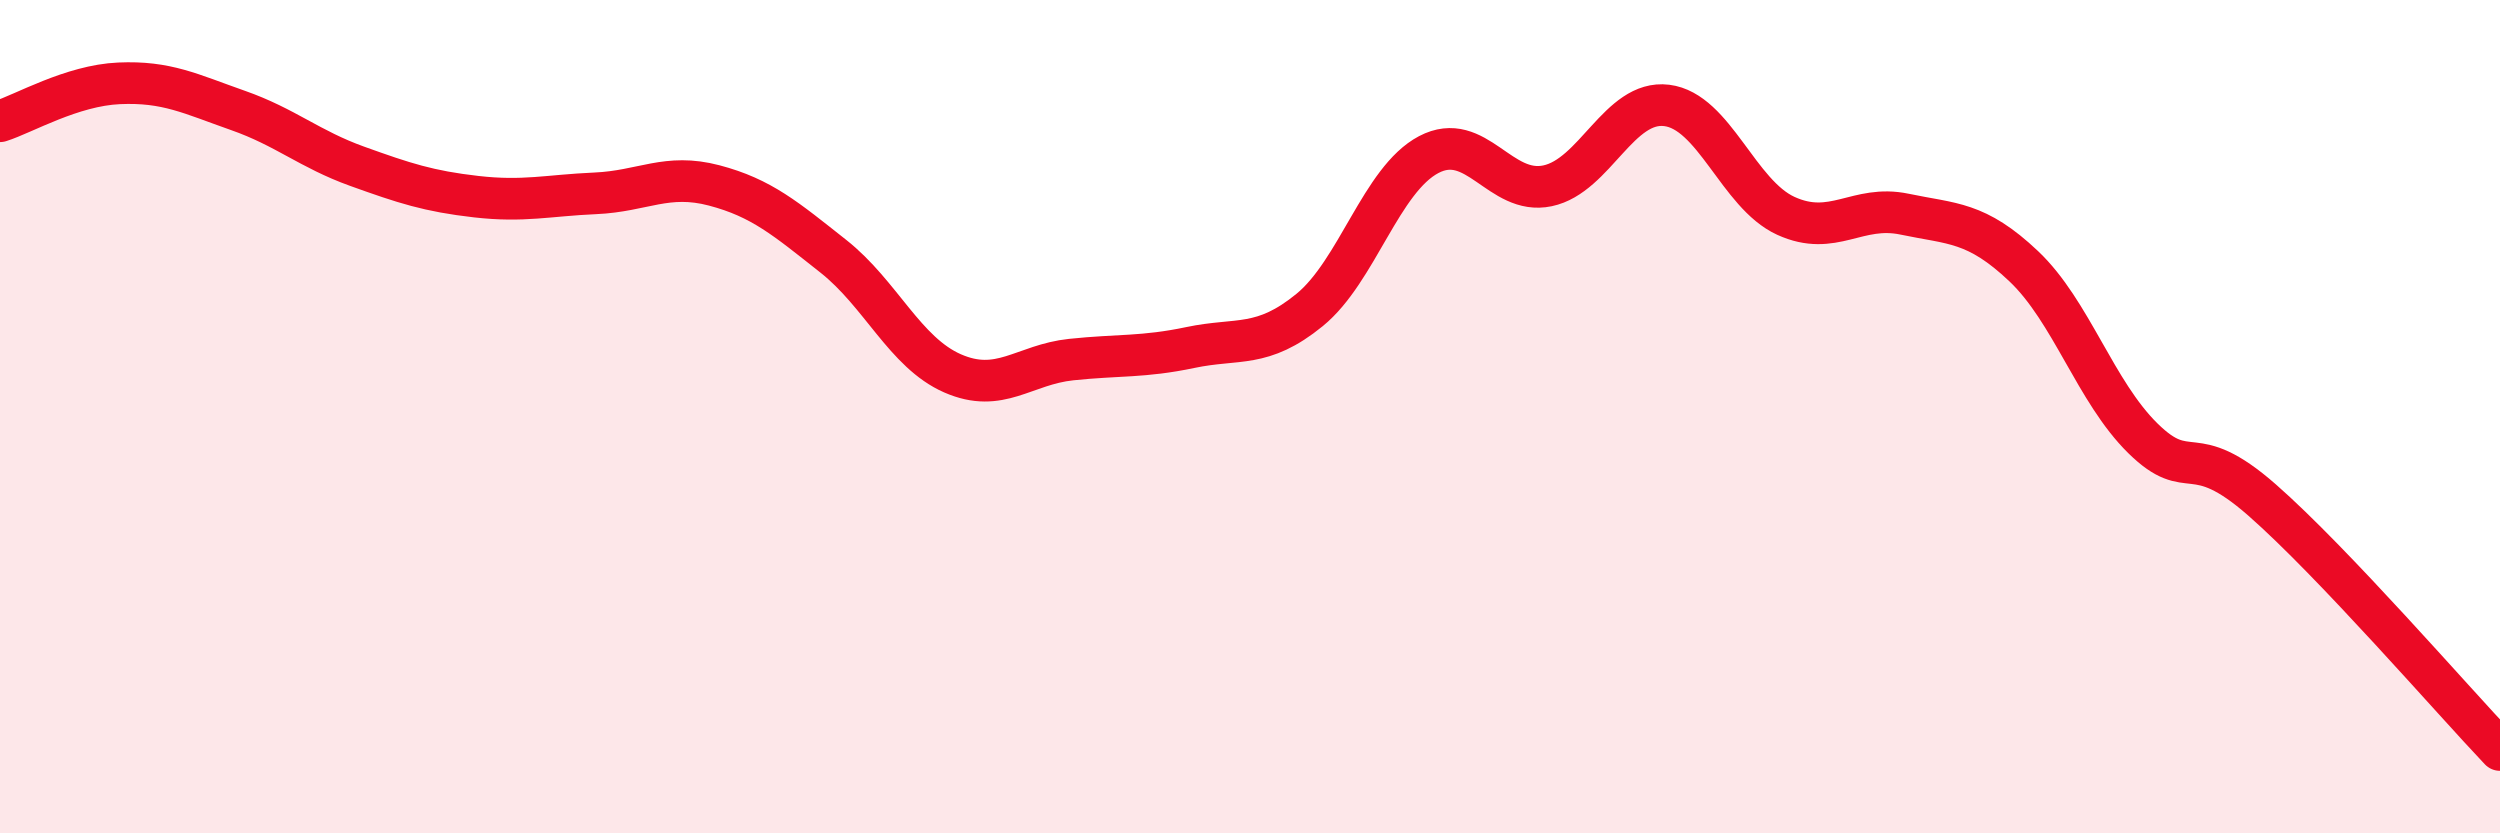
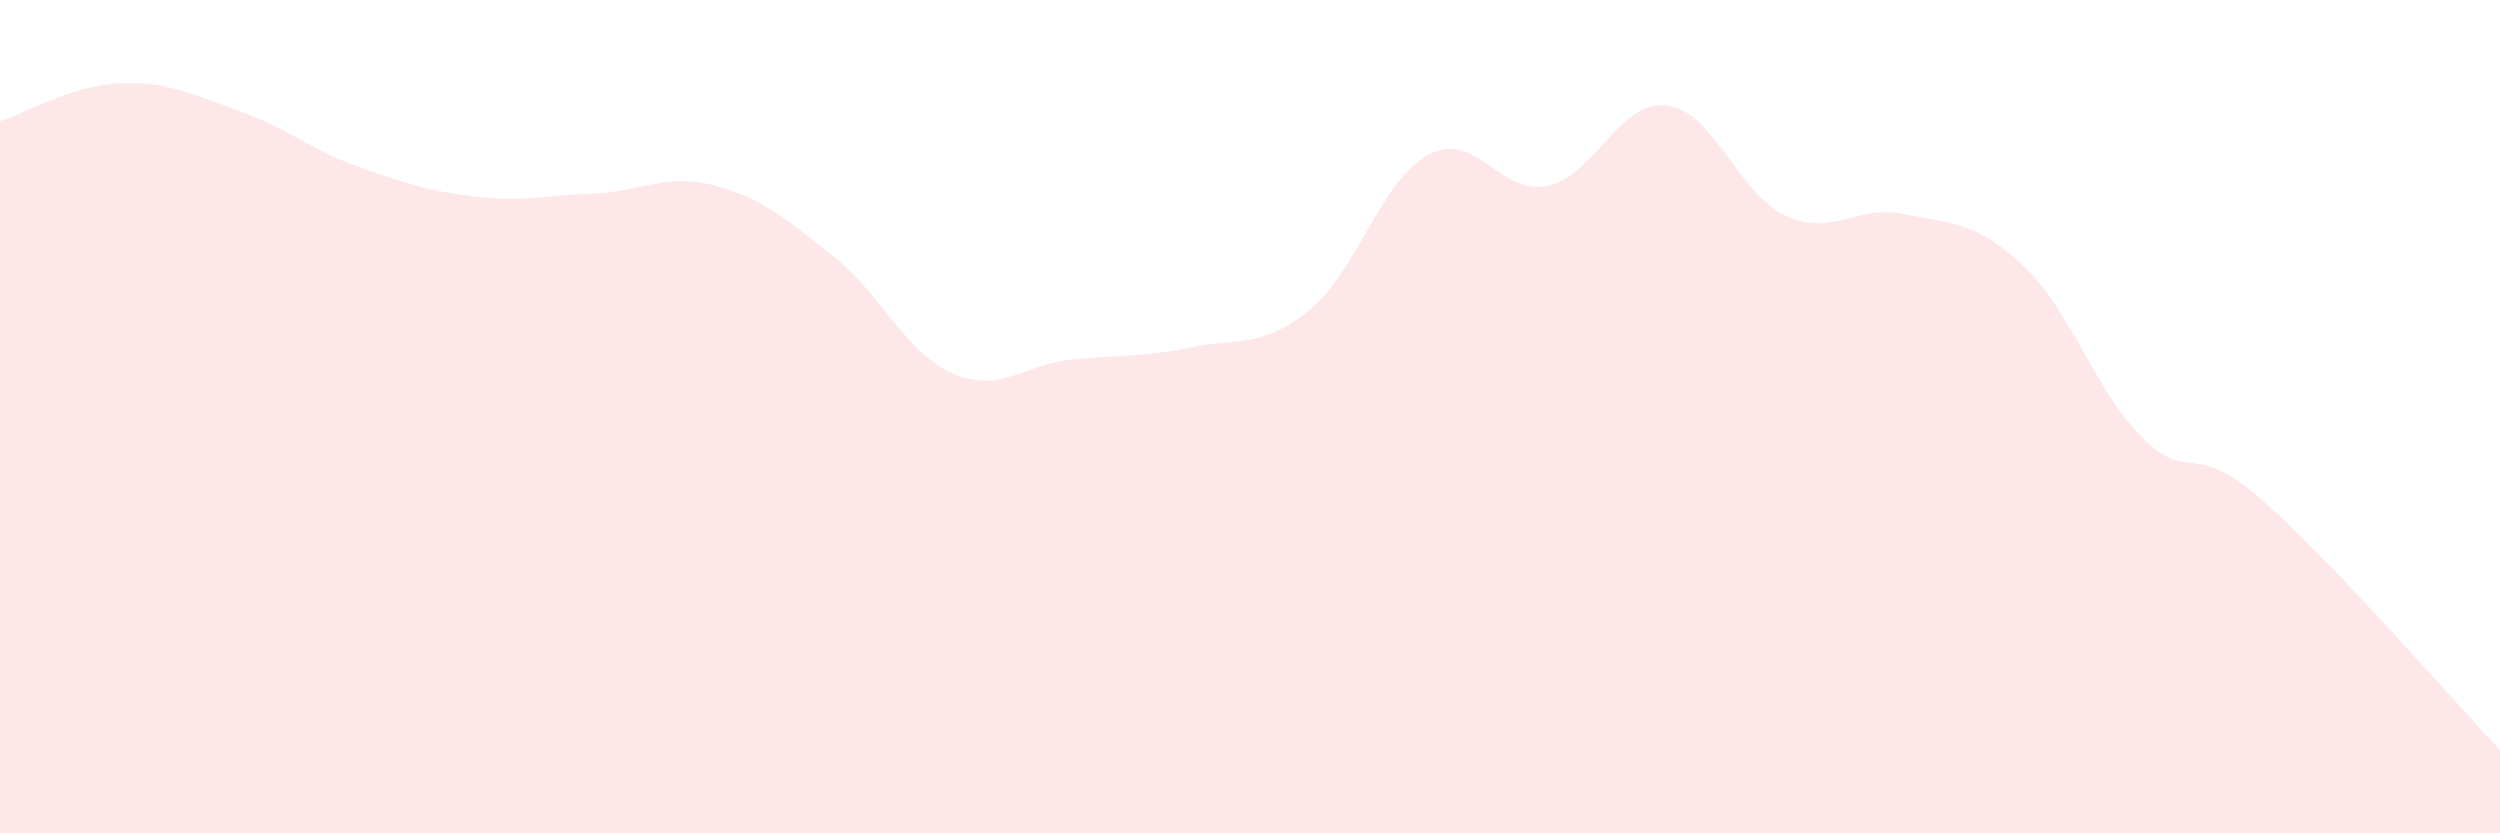
<svg xmlns="http://www.w3.org/2000/svg" width="60" height="20" viewBox="0 0 60 20">
  <path d="M 0,2.91 C 0.57,2.73 1.72,2.05 2.86,2 C 4,1.95 4.57,2.25 5.71,2.65 C 6.85,3.05 7.43,3.58 8.57,3.99 C 9.71,4.4 10.29,4.59 11.43,4.72 C 12.57,4.85 13.15,4.69 14.29,4.64 C 15.43,4.59 16,4.15 17.14,4.45 C 18.28,4.75 18.86,5.25 20,6.15 C 21.14,7.05 21.72,8.46 22.86,8.96 C 24,9.46 24.57,8.75 25.71,8.63 C 26.85,8.51 27.43,8.58 28.57,8.34 C 29.71,8.1 30.29,8.37 31.43,7.44 C 32.57,6.51 33.15,4.31 34.29,3.71 C 35.43,3.11 36,4.7 37.14,4.46 C 38.28,4.22 38.86,2.39 40,2.53 C 41.14,2.67 41.72,4.66 42.86,5.18 C 44,5.7 44.57,4.9 45.71,5.14 C 46.85,5.38 47.43,5.31 48.57,6.39 C 49.71,7.47 50.29,9.4 51.43,10.52 C 52.57,11.64 52.58,10.5 54.29,12 C 56,13.5 58.86,16.8 60,18L60 20L0 20Z" fill="#EB0A25" opacity="0.1" stroke-linecap="round" stroke-linejoin="round" />
-   <path d="M 0,2.91 C 0.57,2.73 1.72,2.05 2.86,2 C 4,1.95 4.57,2.25 5.71,2.65 C 6.85,3.05 7.43,3.58 8.57,3.99 C 9.71,4.4 10.29,4.59 11.43,4.72 C 12.57,4.85 13.15,4.69 14.29,4.64 C 15.43,4.59 16,4.15 17.14,4.45 C 18.28,4.75 18.86,5.25 20,6.15 C 21.14,7.05 21.72,8.46 22.86,8.96 C 24,9.46 24.57,8.75 25.71,8.63 C 26.85,8.51 27.43,8.58 28.57,8.34 C 29.71,8.1 30.29,8.37 31.43,7.44 C 32.57,6.51 33.15,4.31 34.29,3.71 C 35.43,3.11 36,4.7 37.14,4.46 C 38.28,4.22 38.86,2.39 40,2.53 C 41.14,2.67 41.72,4.66 42.86,5.18 C 44,5.7 44.57,4.9 45.71,5.14 C 46.85,5.38 47.43,5.31 48.57,6.39 C 49.71,7.47 50.29,9.4 51.43,10.52 C 52.57,11.64 52.58,10.5 54.29,12 C 56,13.5 58.86,16.8 60,18" stroke="#EB0A25" stroke-width="1" fill="none" stroke-linecap="round" stroke-linejoin="round" />
</svg>